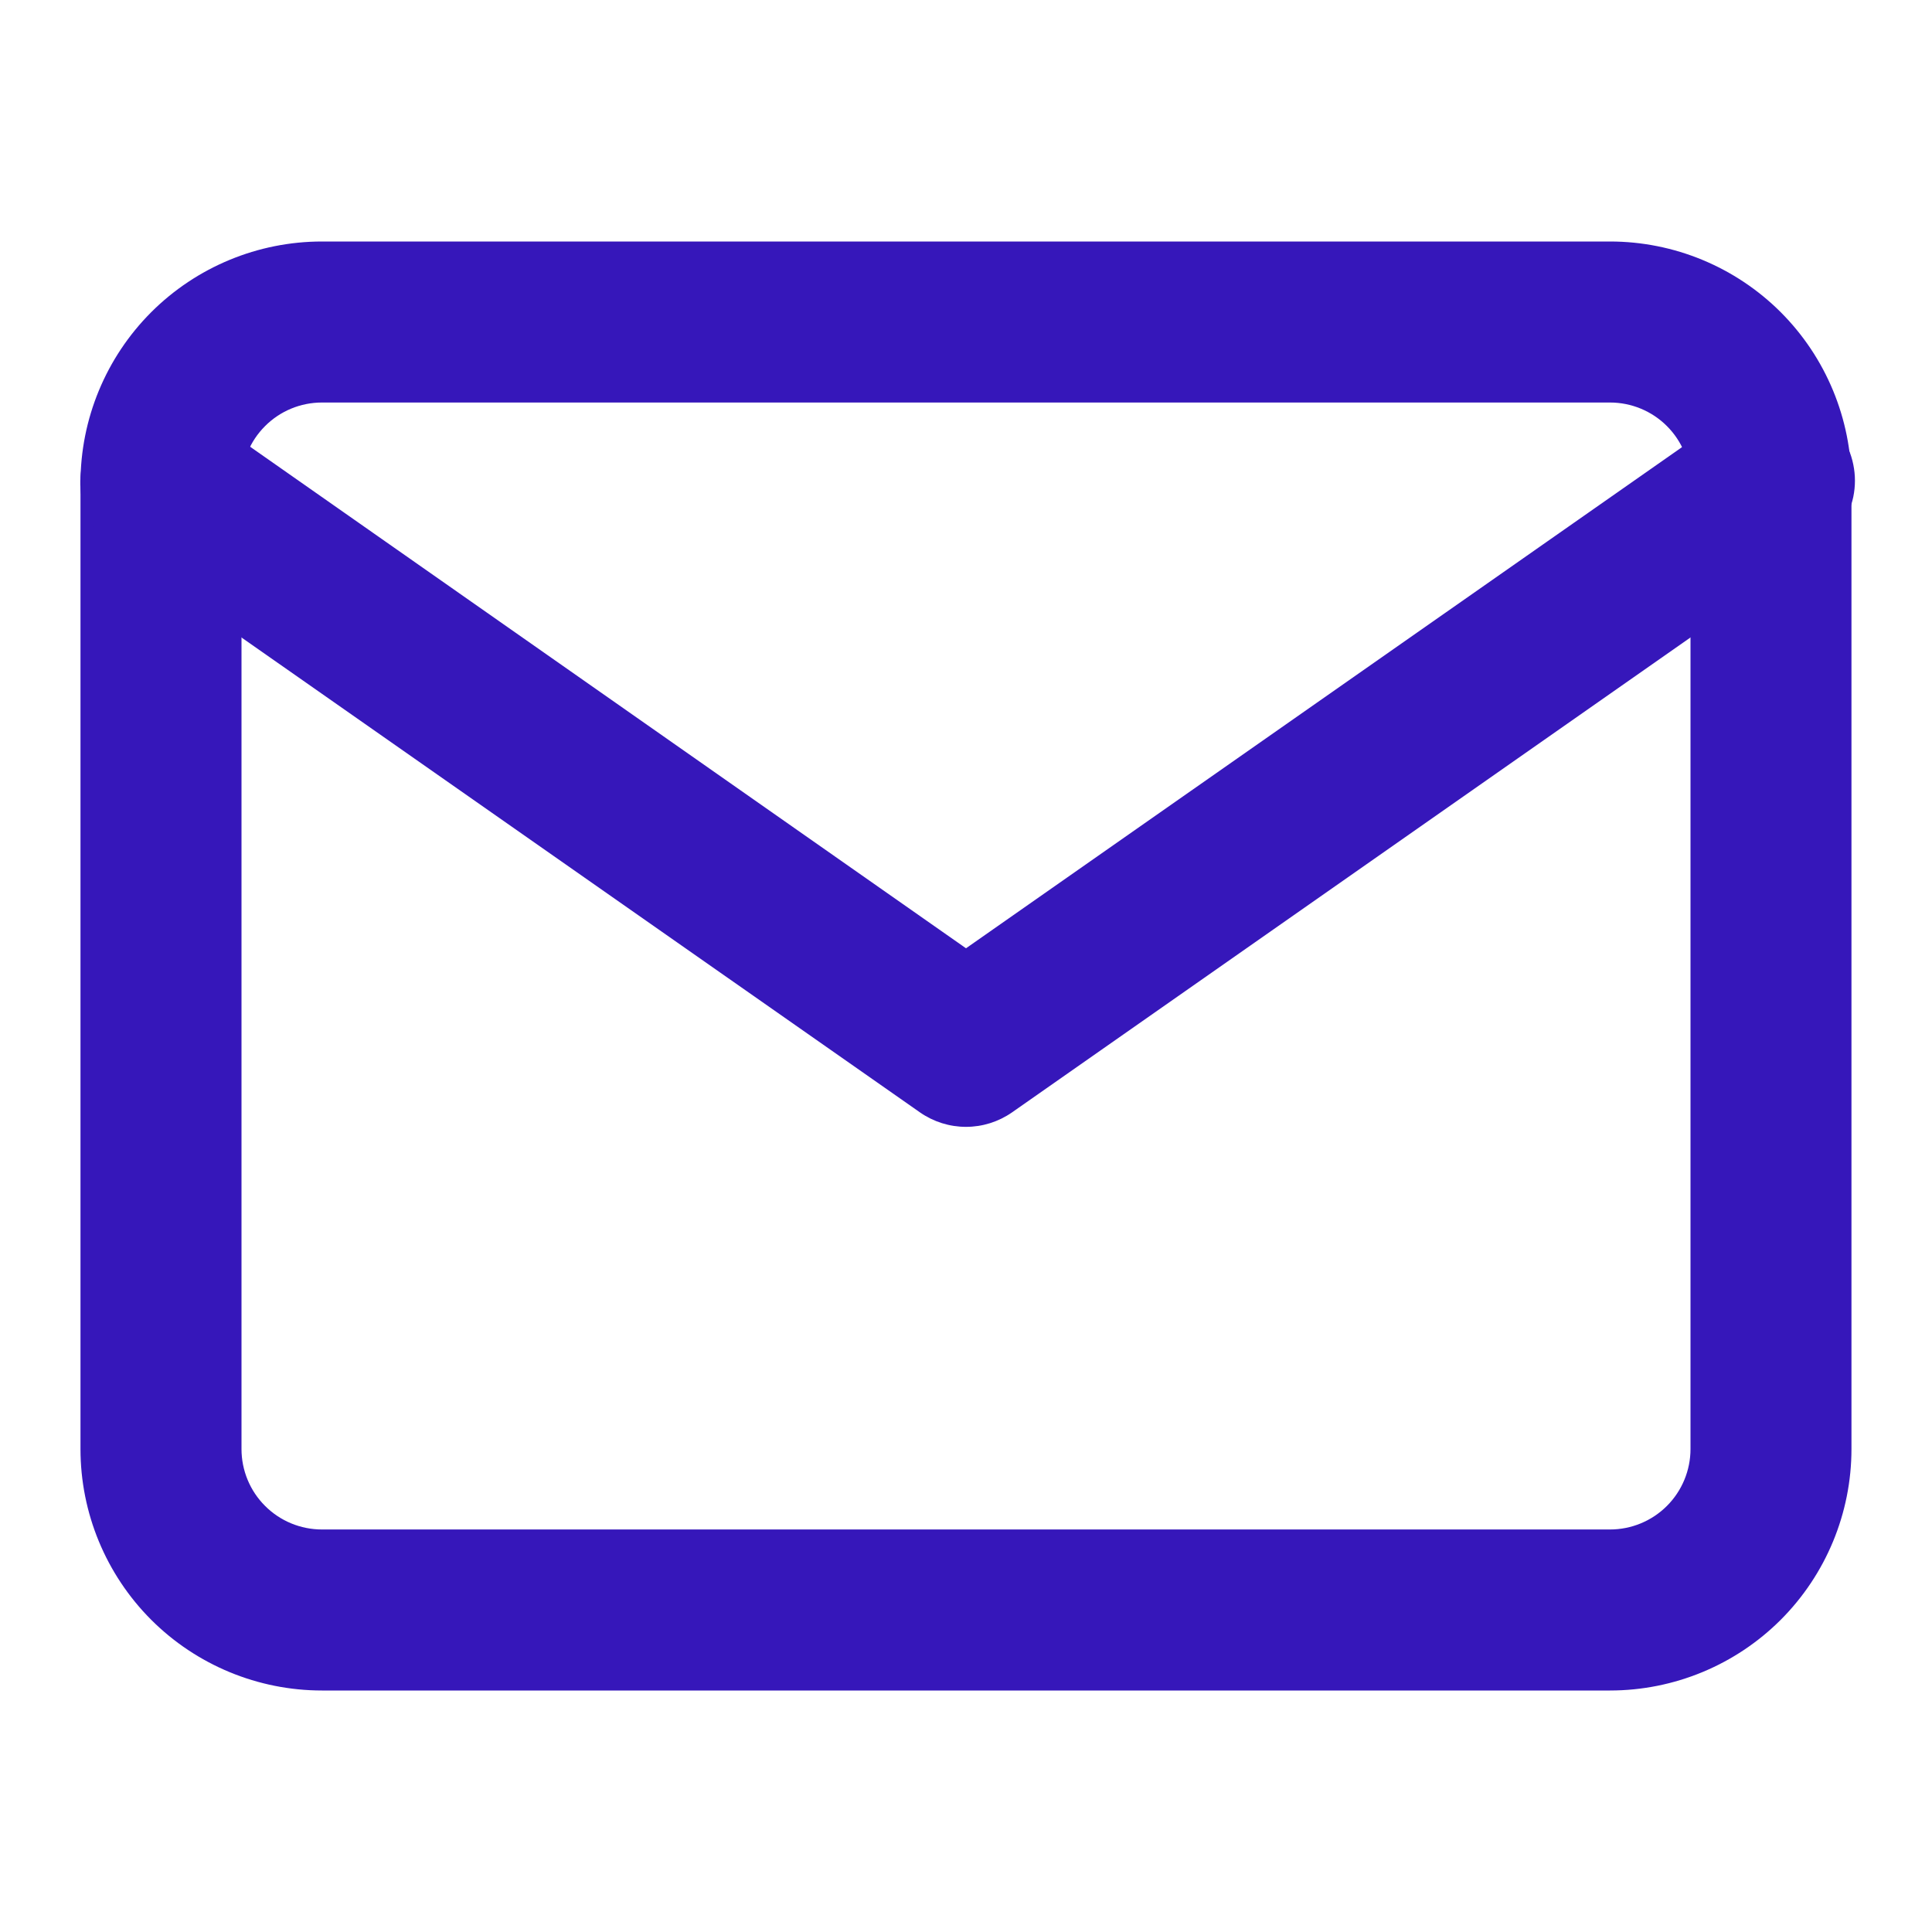
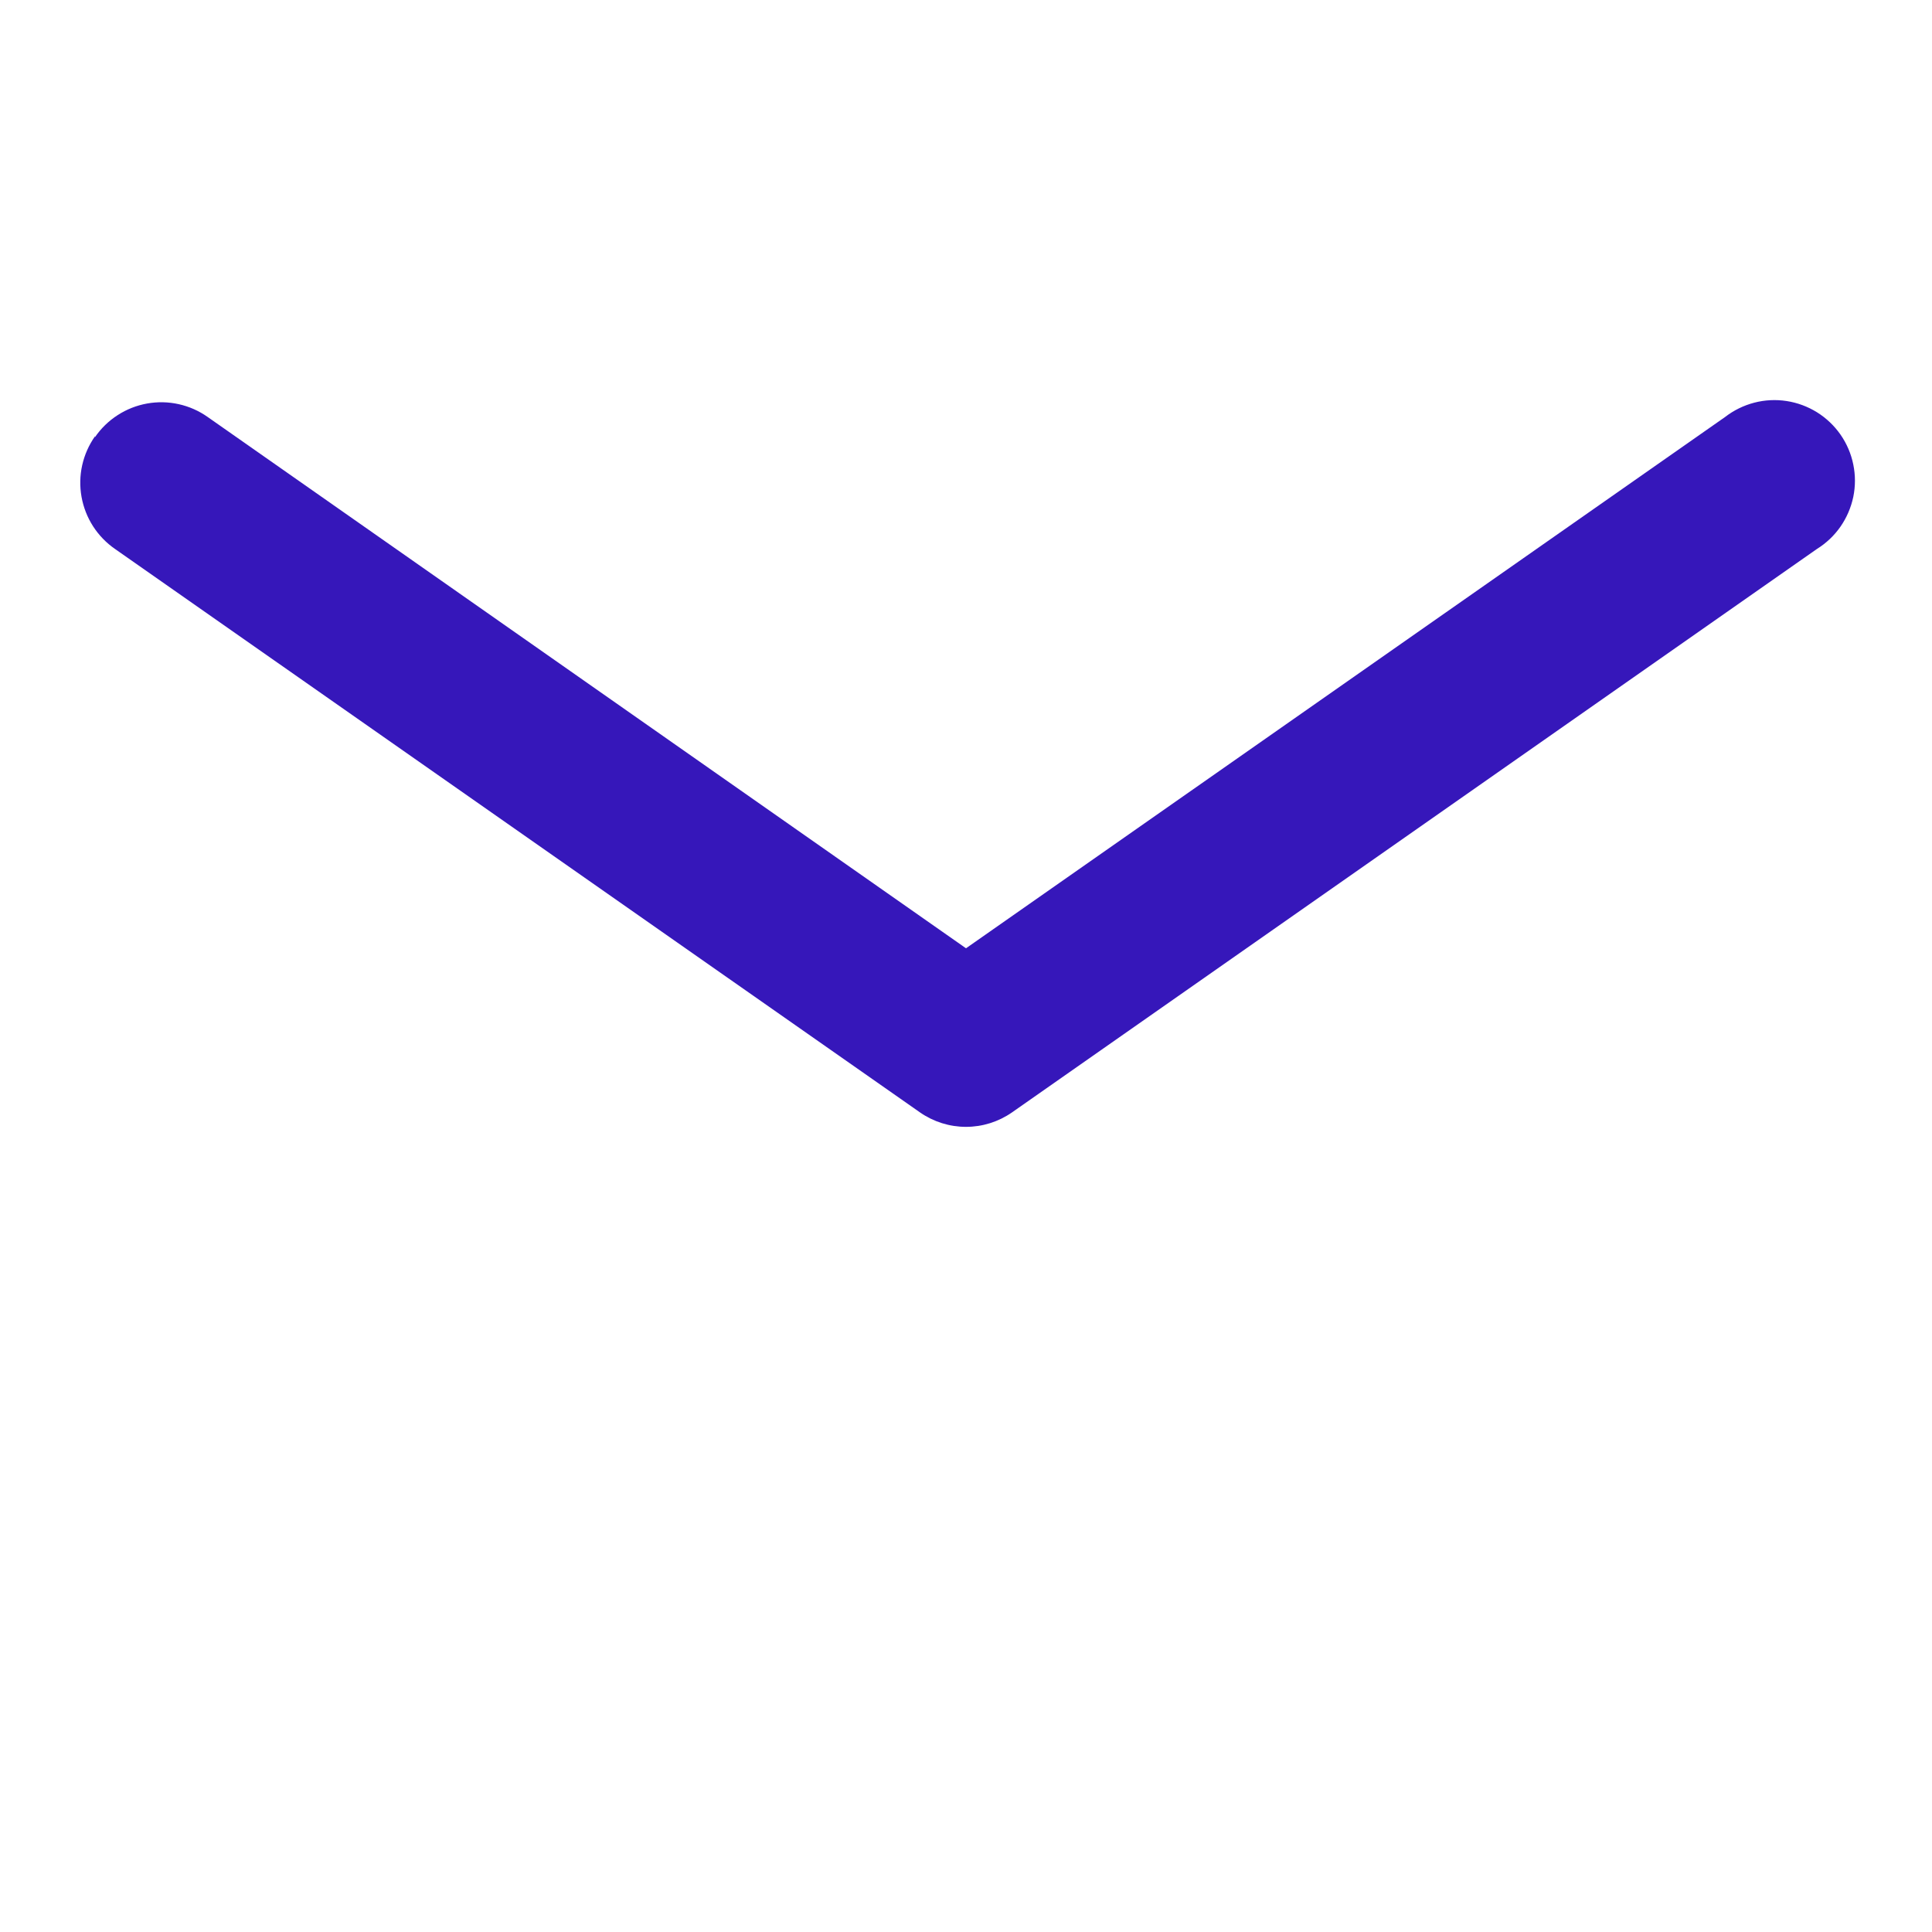
<svg xmlns="http://www.w3.org/2000/svg" width="35" height="35" viewBox="0 0 35 35" fill="none">
-   <path fill-rule="evenodd" clip-rule="evenodd" d="M5.833 7.292C5.446 7.292 5.075 7.445 4.802 7.719C4.528 7.992 4.375 8.363 4.375 8.75V26.25C4.375 26.637 4.528 27.008 4.802 27.281C5.075 27.555 5.446 27.708 5.833 27.708H29.166C29.553 27.708 29.924 27.555 30.198 27.281C30.471 27.008 30.625 26.637 30.625 26.25V8.75C30.625 8.363 30.471 7.992 30.198 7.719C29.924 7.445 29.553 7.292 29.166 7.292H5.833ZM1.458 8.75C1.458 7.59 1.919 6.477 2.739 5.656C3.56 4.836 4.673 4.375 5.833 4.375H29.166C30.327 4.375 31.439 4.836 32.26 5.656C33.08 6.477 33.541 7.59 33.541 8.75V26.25C33.541 27.41 33.08 28.523 32.26 29.344C31.439 30.164 30.327 30.625 29.166 30.625H5.833C4.673 30.625 3.56 30.164 2.739 29.344C1.919 28.523 1.458 27.41 1.458 26.25V8.75Z" fill="#3617BA" />
  <path fill-rule="evenodd" clip-rule="evenodd" d="M1.721 7.919C1.83 7.76 1.97 7.624 2.132 7.52C2.294 7.415 2.476 7.344 2.665 7.31C2.855 7.276 3.05 7.28 3.238 7.322C3.427 7.364 3.605 7.443 3.762 7.554L17.5 17.179L31.252 7.554C31.408 7.433 31.588 7.345 31.779 7.295C31.971 7.245 32.171 7.235 32.366 7.265C32.562 7.295 32.749 7.365 32.917 7.469C33.085 7.574 33.23 7.712 33.343 7.874C33.456 8.037 33.535 8.221 33.574 8.415C33.614 8.608 33.614 8.808 33.574 9.002C33.533 9.196 33.454 9.38 33.341 9.542C33.228 9.704 33.083 9.841 32.914 9.946L18.331 20.154C18.087 20.323 17.797 20.414 17.5 20.414C17.203 20.414 16.913 20.323 16.669 20.154L2.085 9.946C1.926 9.836 1.791 9.697 1.686 9.534C1.582 9.372 1.511 9.191 1.477 9.001C1.443 8.811 1.447 8.616 1.489 8.428C1.531 8.24 1.61 8.062 1.721 7.904V7.919Z" fill="#3617BA" />
</svg>